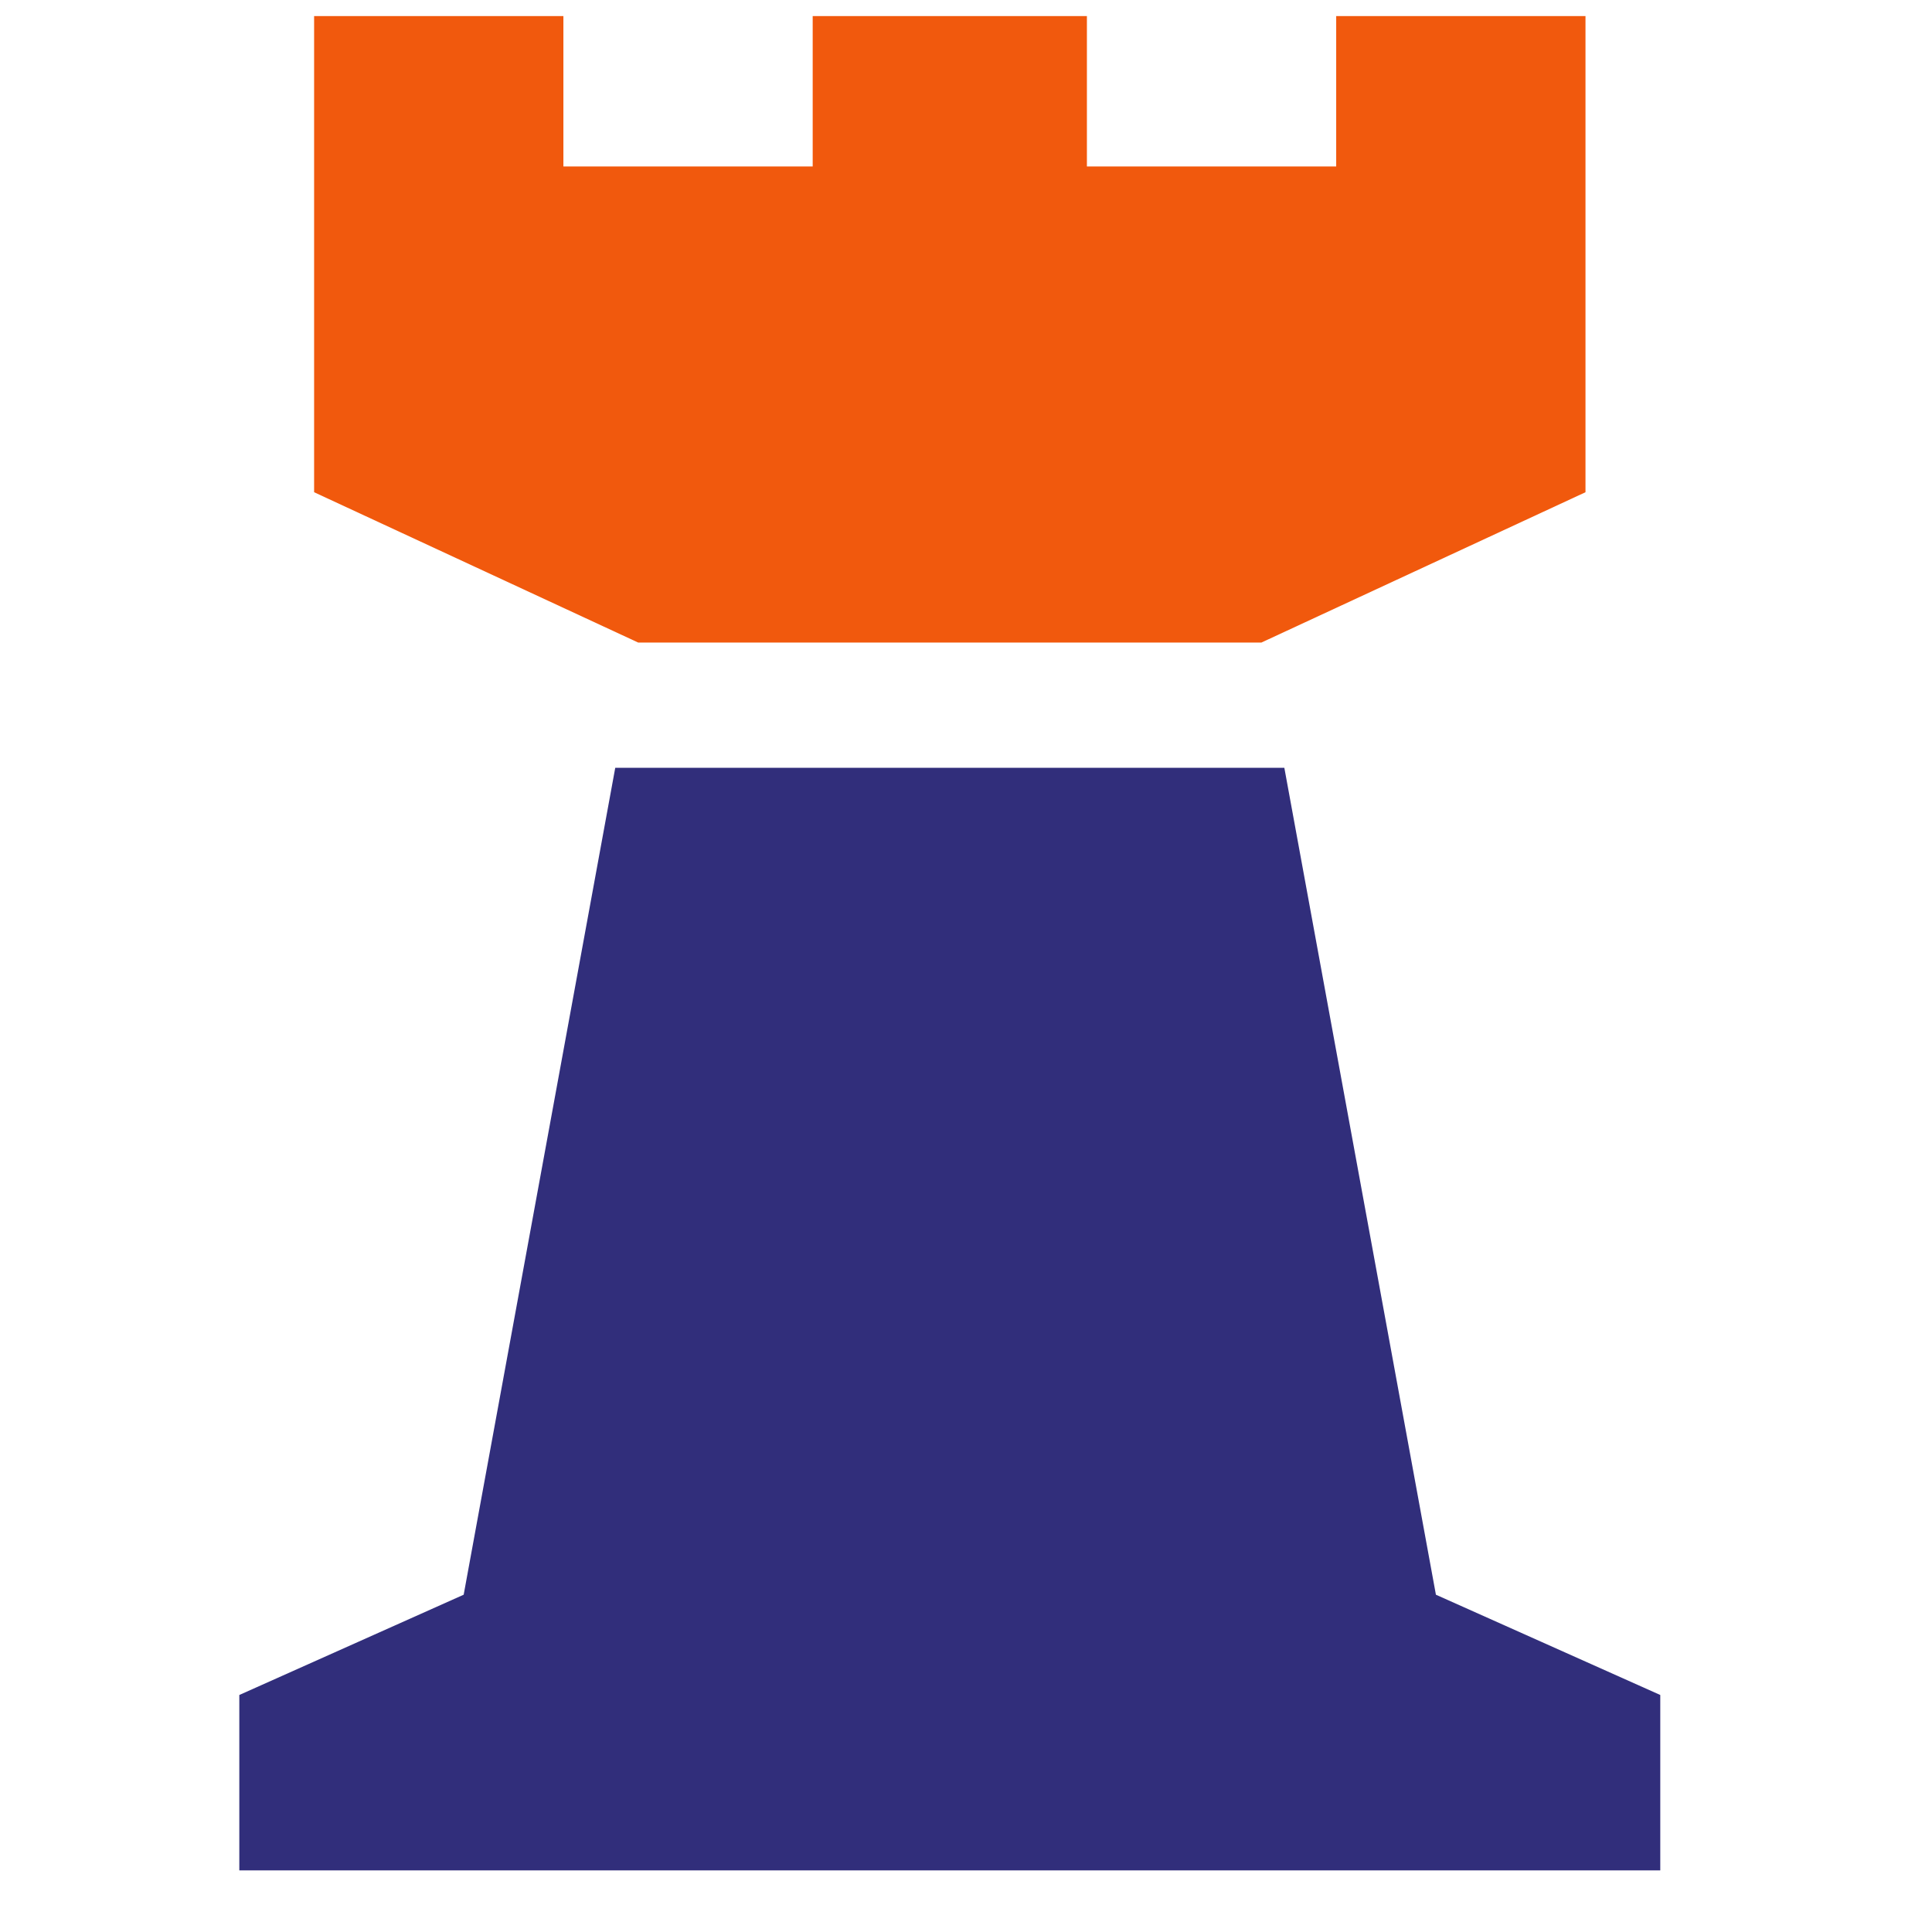
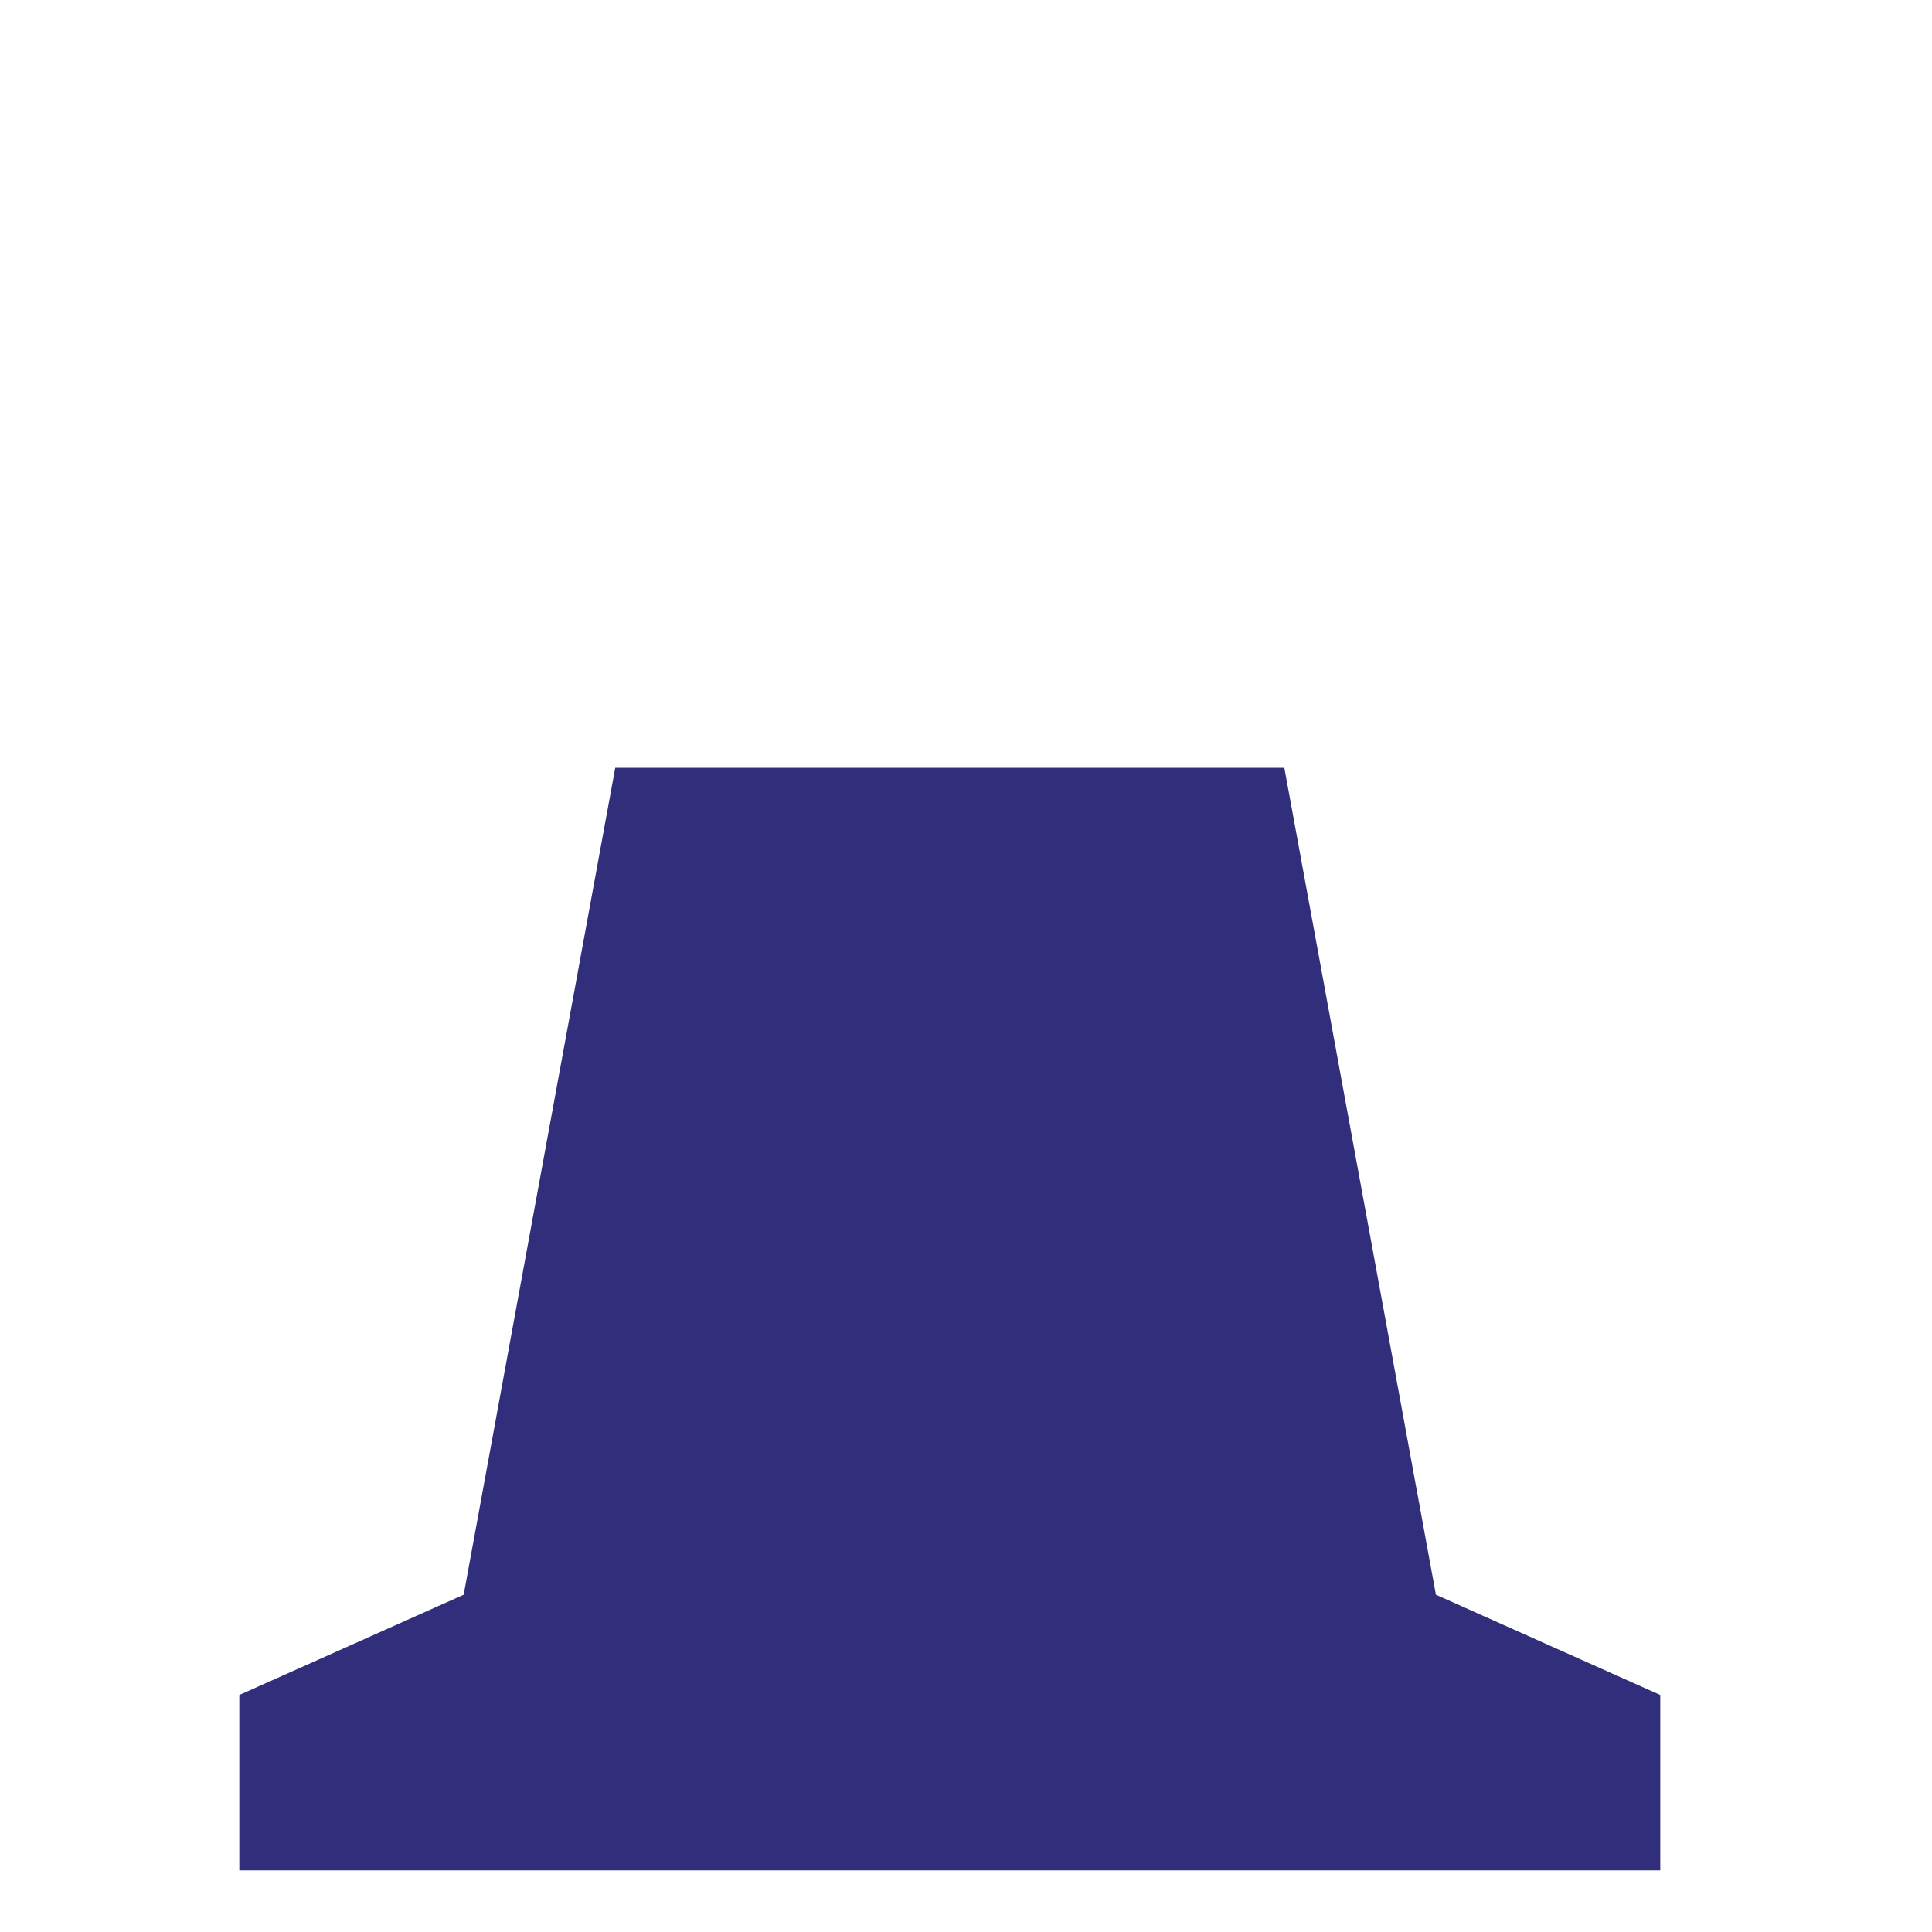
<svg xmlns="http://www.w3.org/2000/svg" width="31" height="31" viewBox="0 0 31 31" fill="none">
-   <path d="M20.24 10.31L25.44 7.898V0.258H21.44V2.671H17.44V0.258H13.04V2.671H9.04V0.258H5.04V7.898L10.24 10.31H20.24Z" fill="#F1590D" />
  <path d="M23.04 25.588L20.608 12.32H9.872L7.44 25.588L3.84 27.197V30.011H26.64V27.197L23.04 25.588Z" fill="#312E7B" />
</svg>